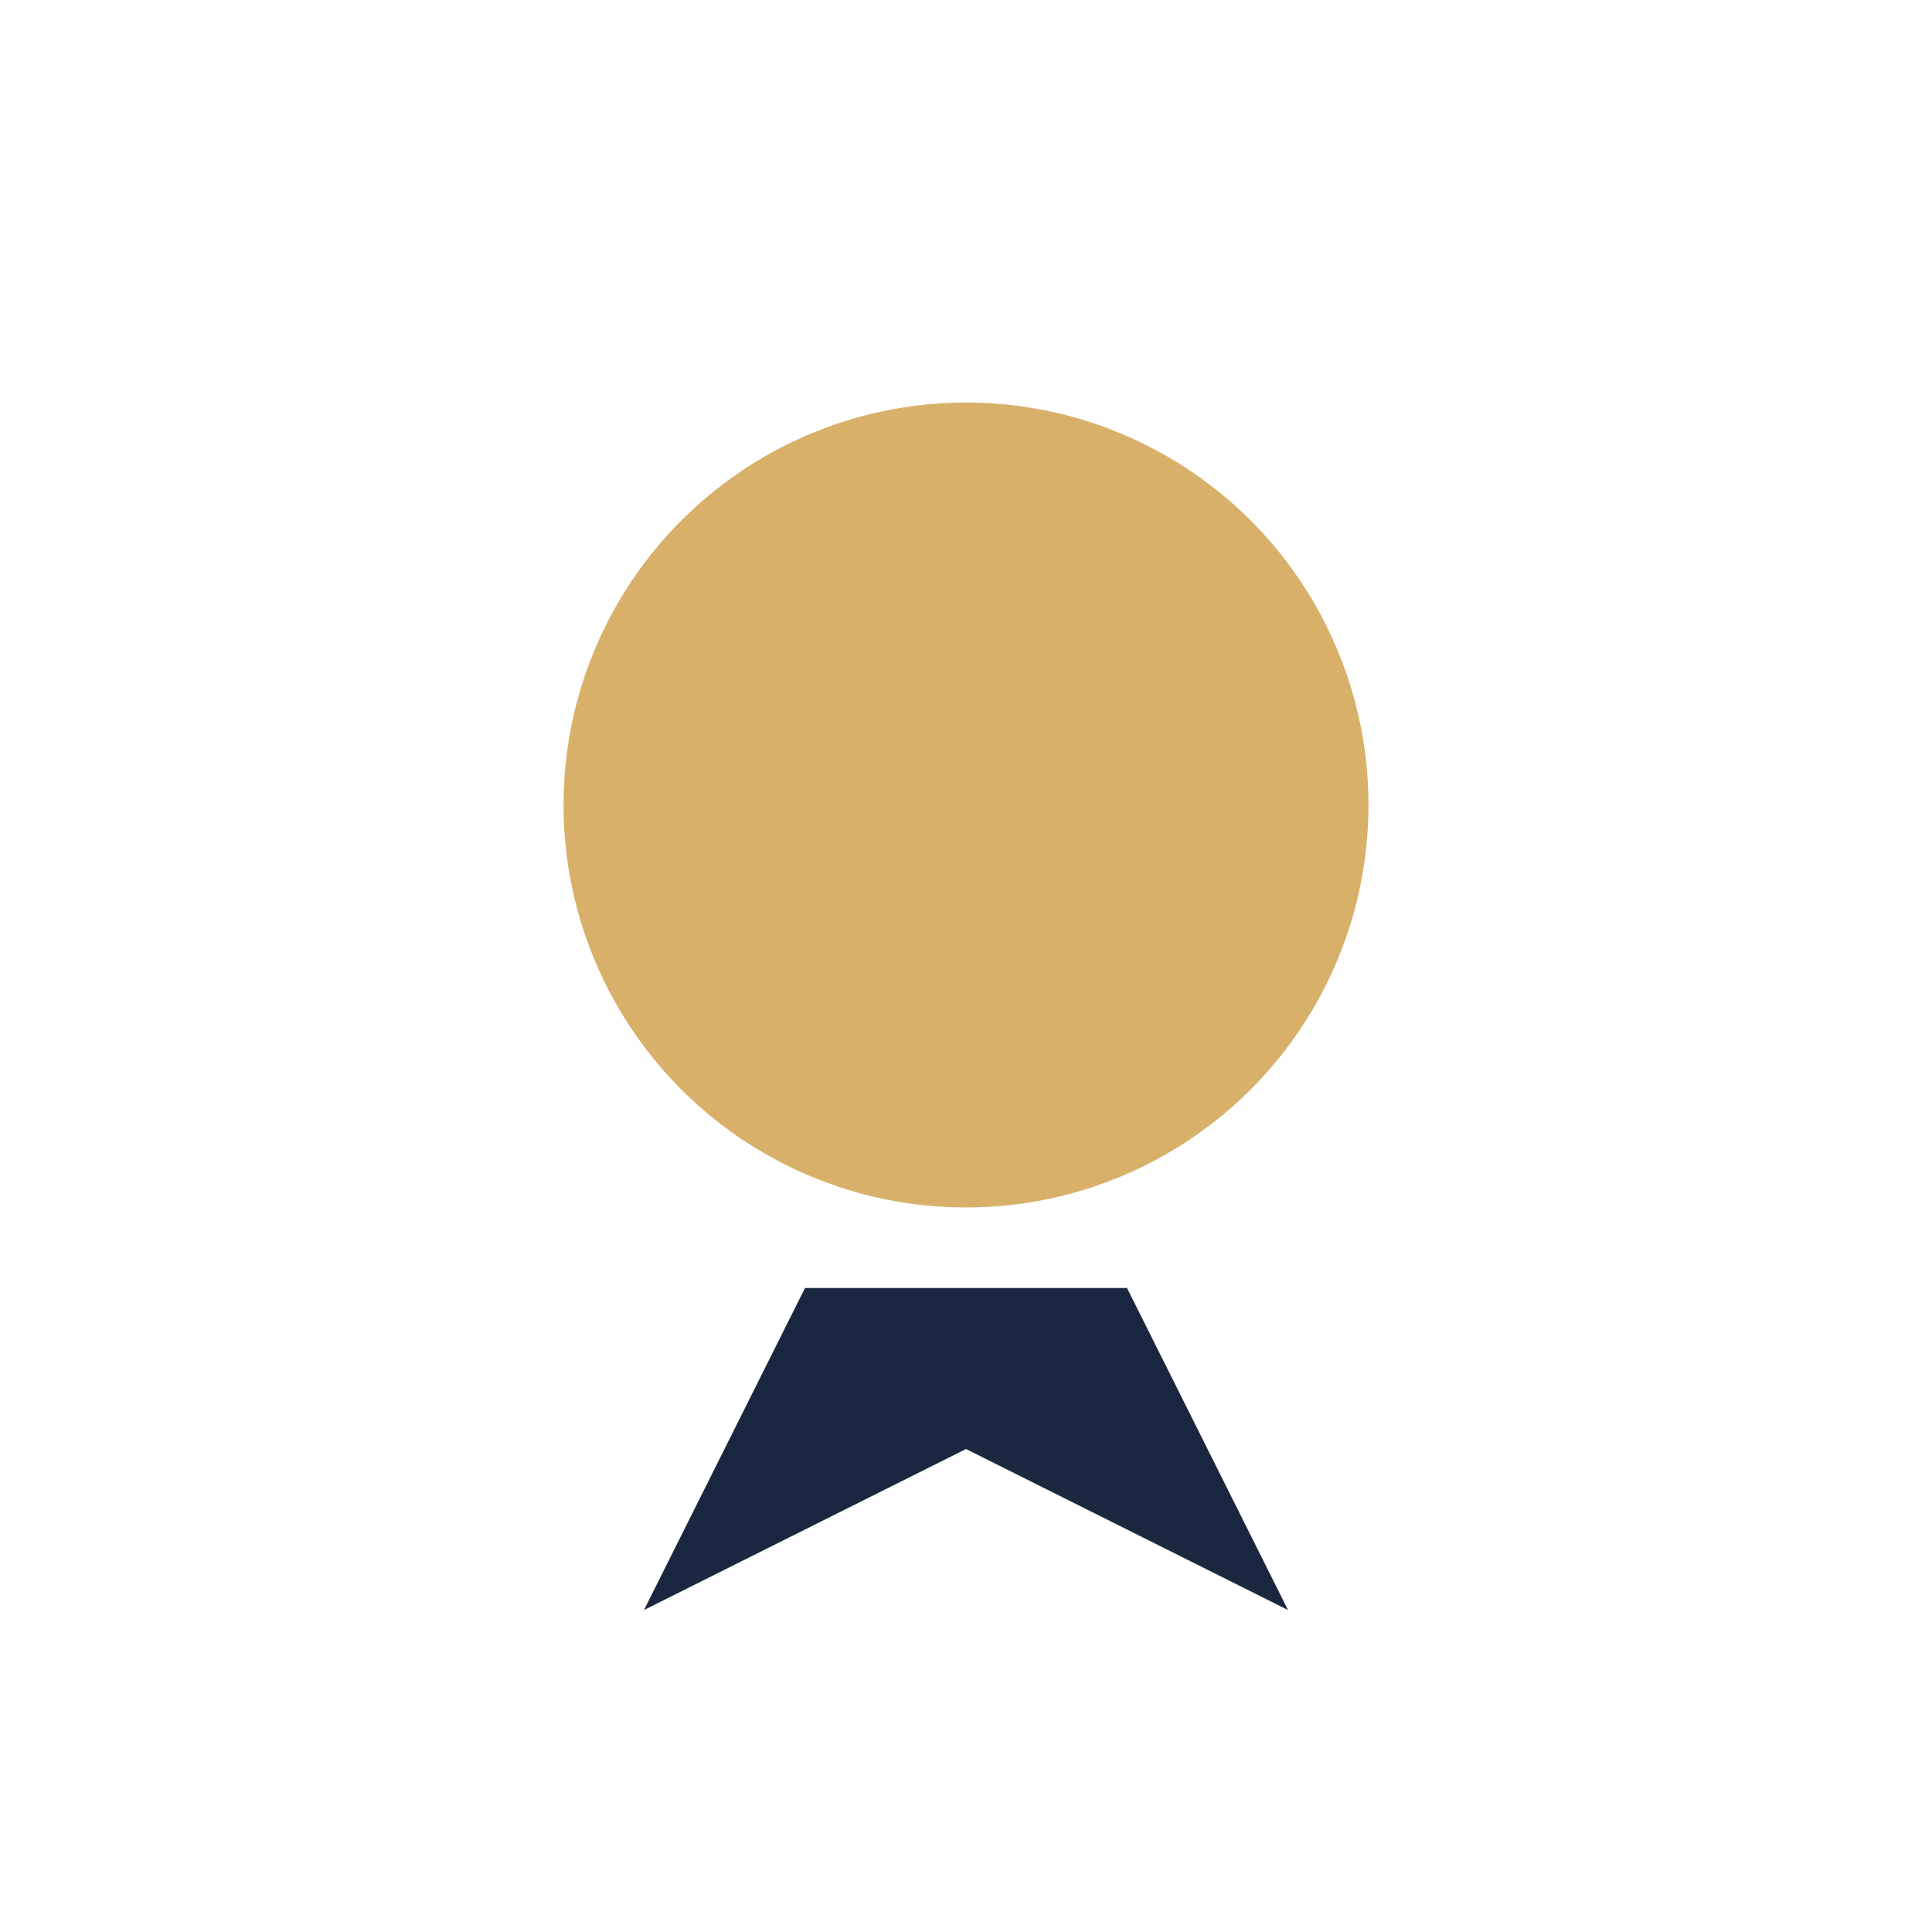
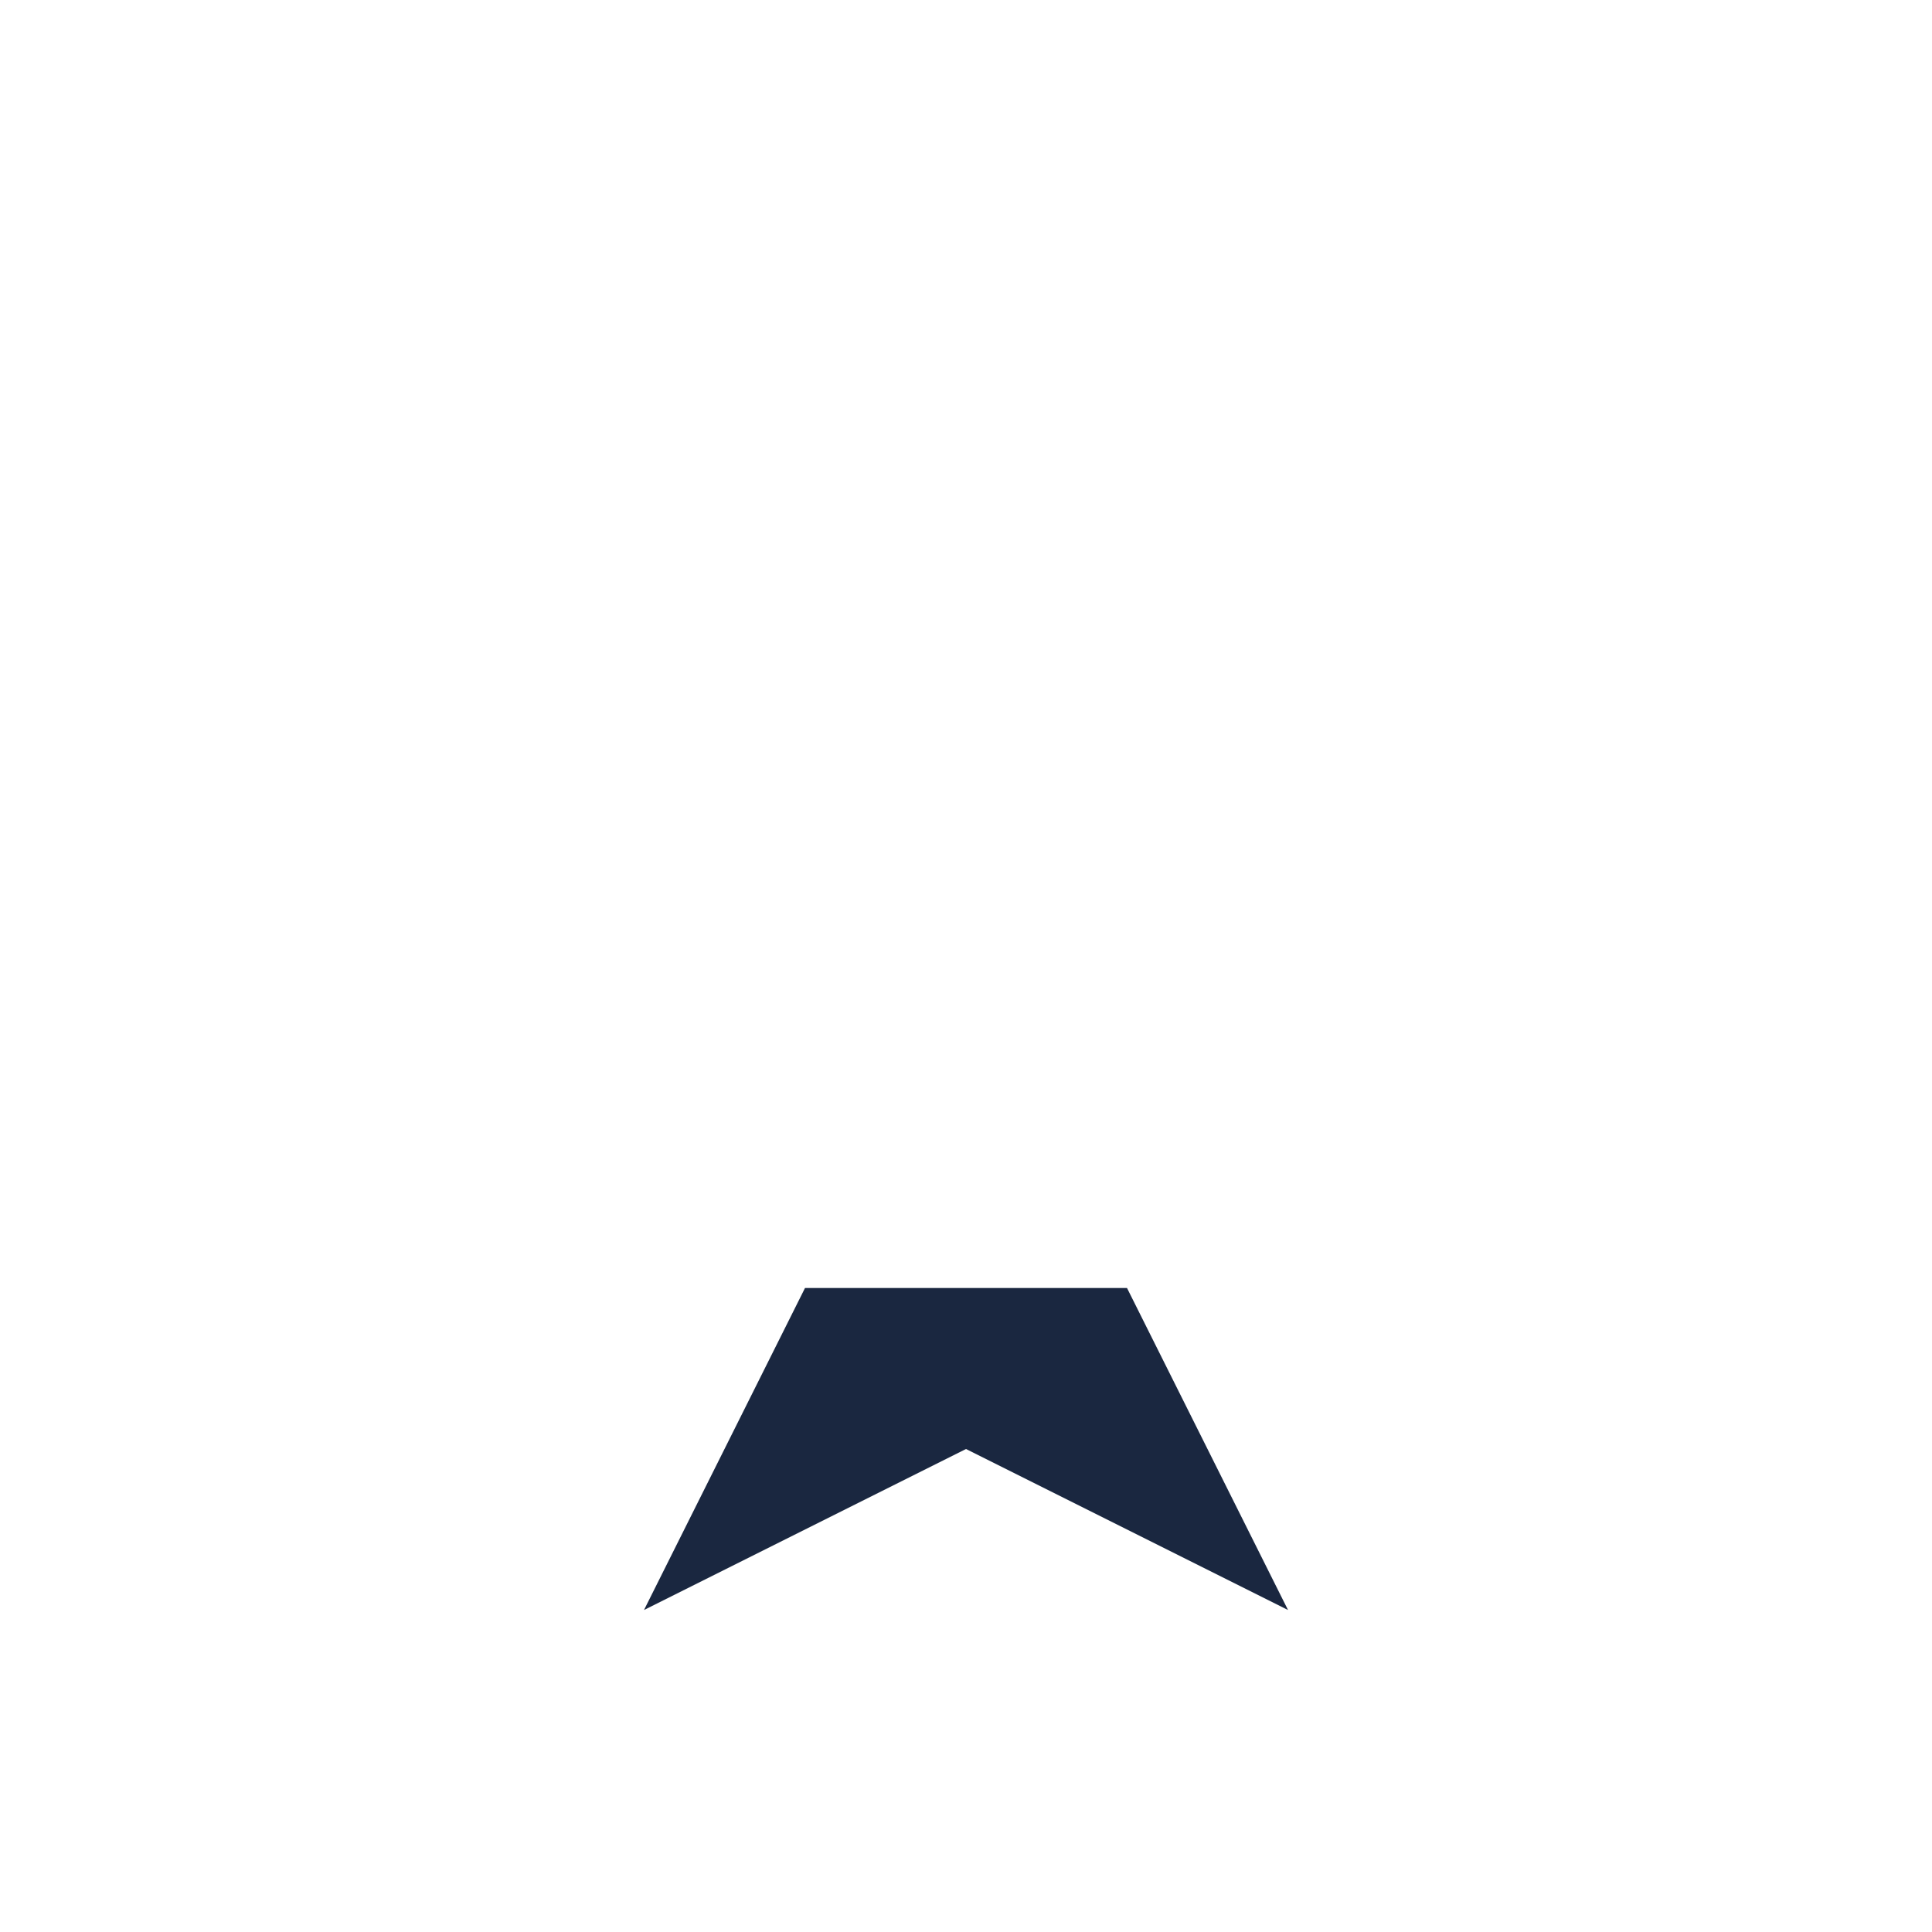
<svg xmlns="http://www.w3.org/2000/svg" width="24" height="24" viewBox="0 0 24 24">
-   <circle cx="12" cy="10" r="5" fill="#D9B06A" />
  <path d="M10 16l-2 4 4-2 4 2-2-4" fill="#1A2740" />
</svg>